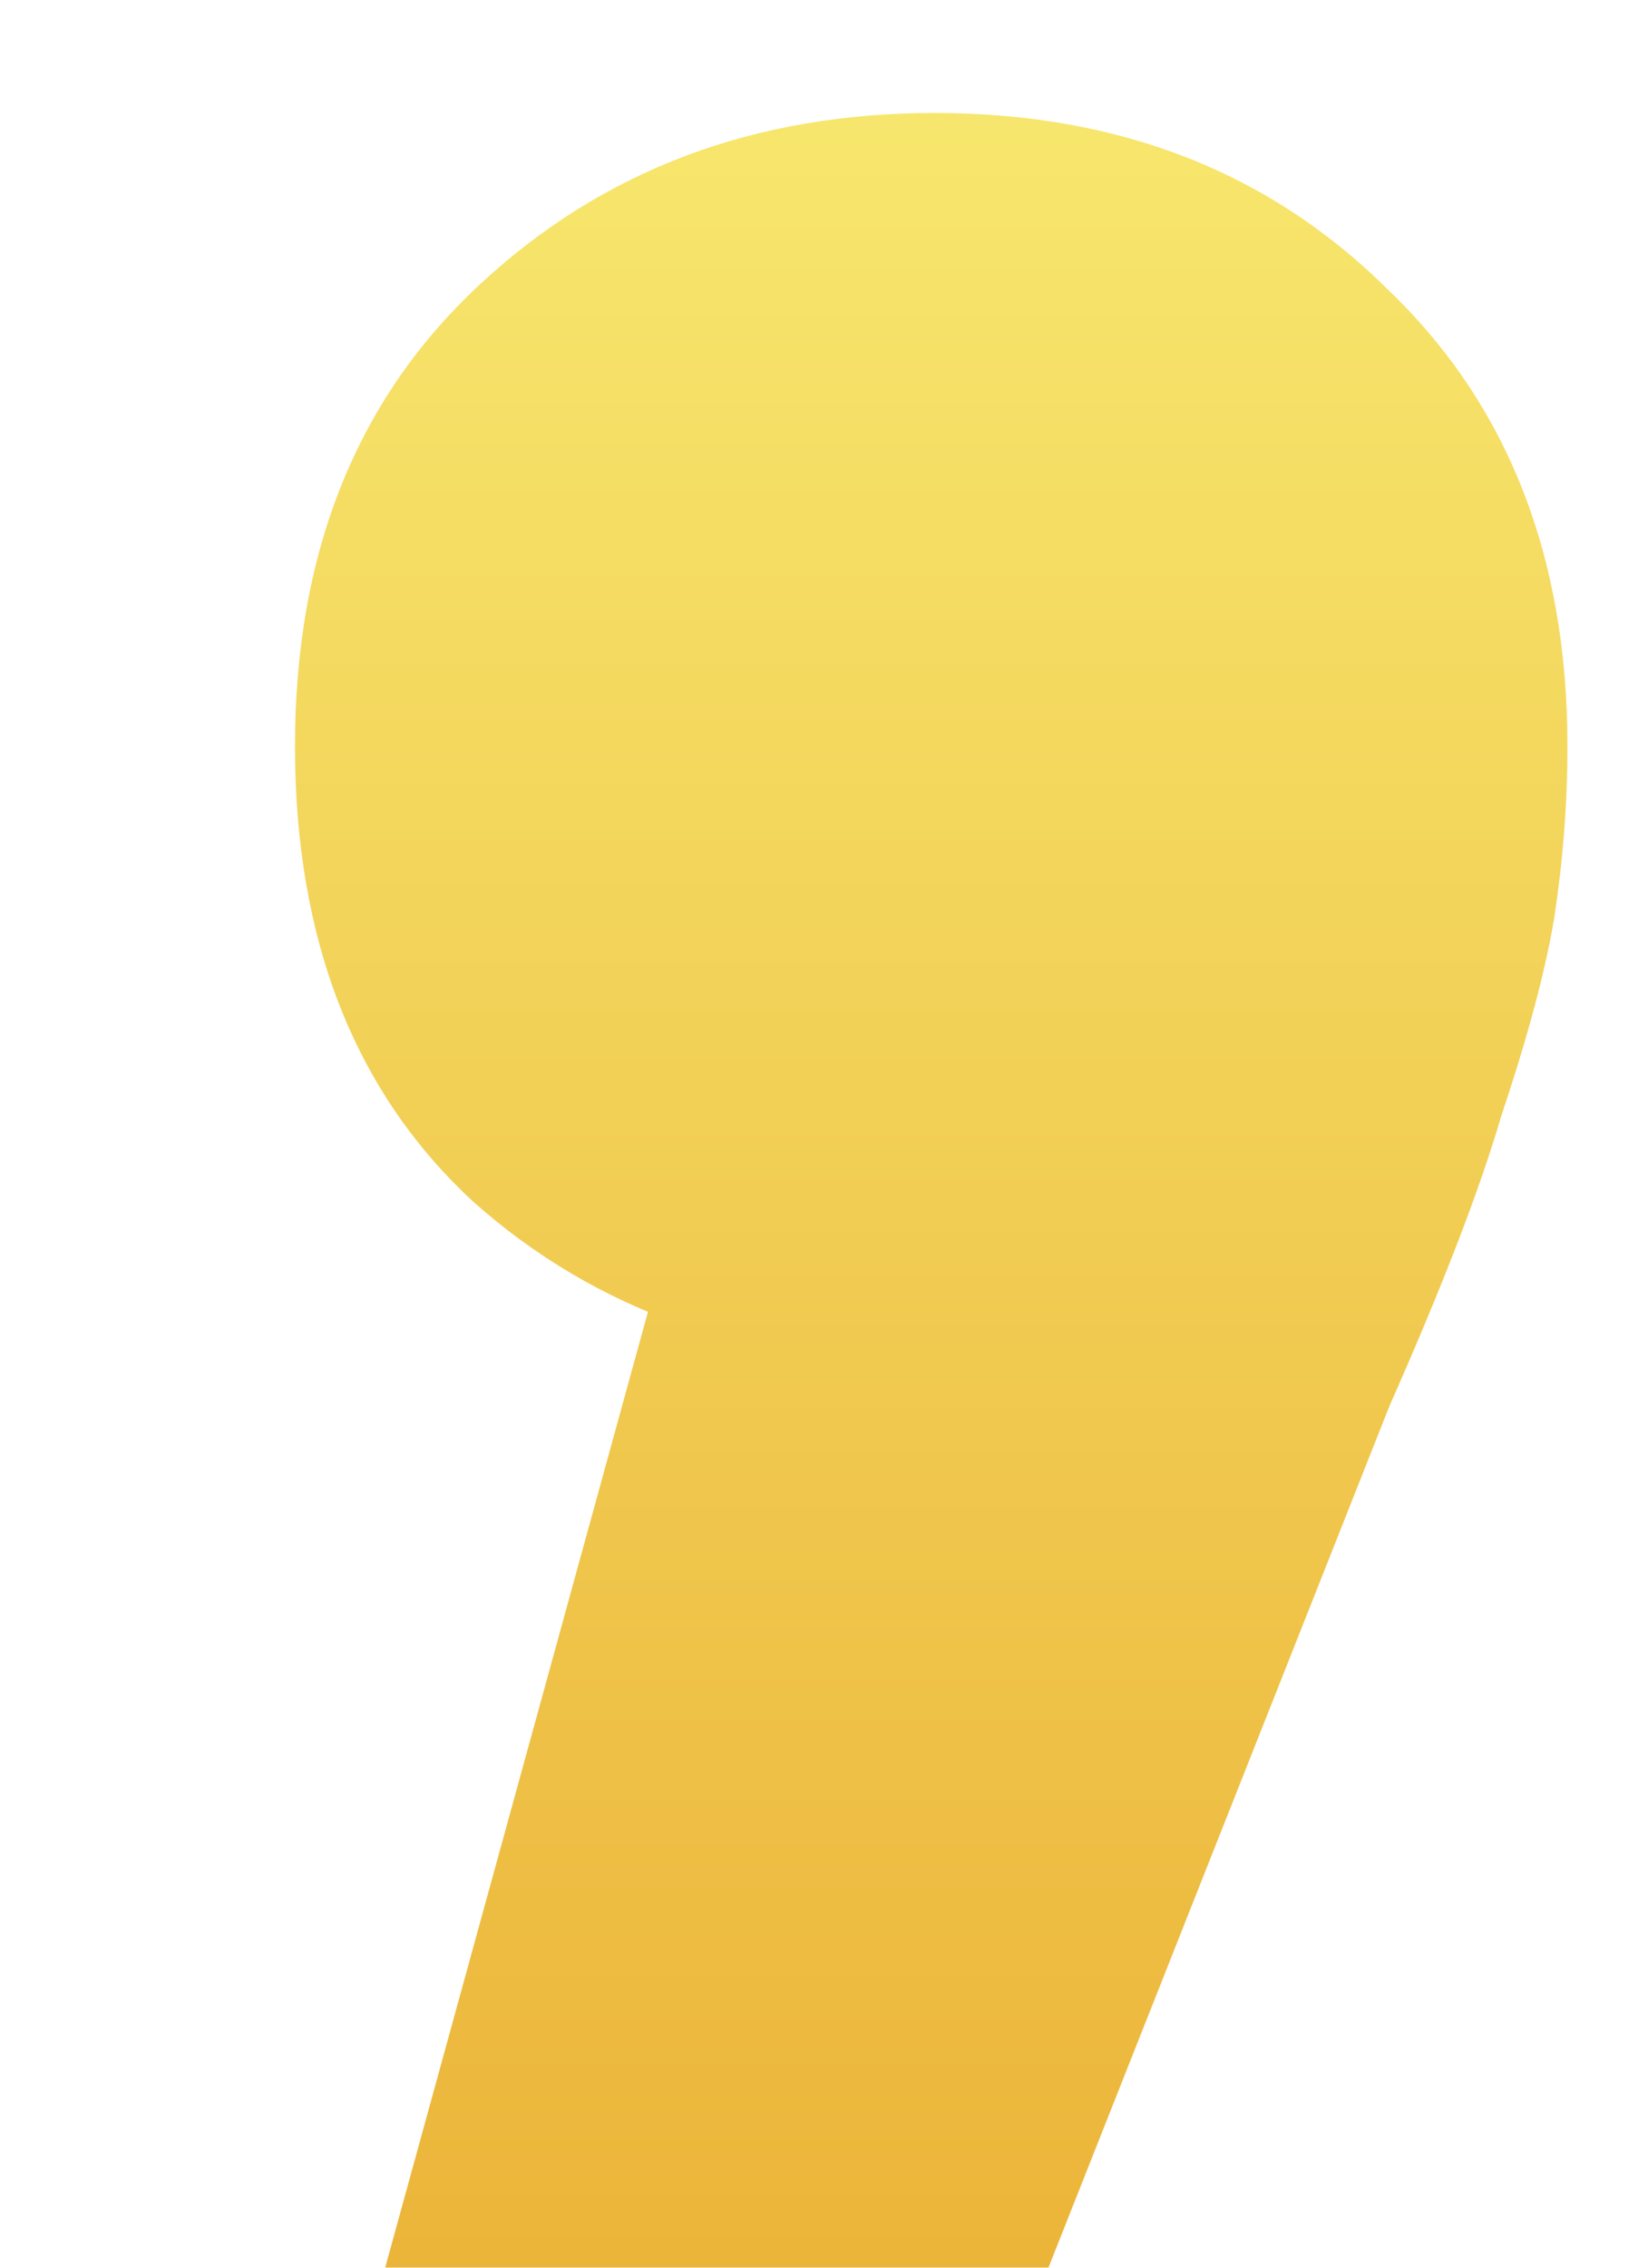
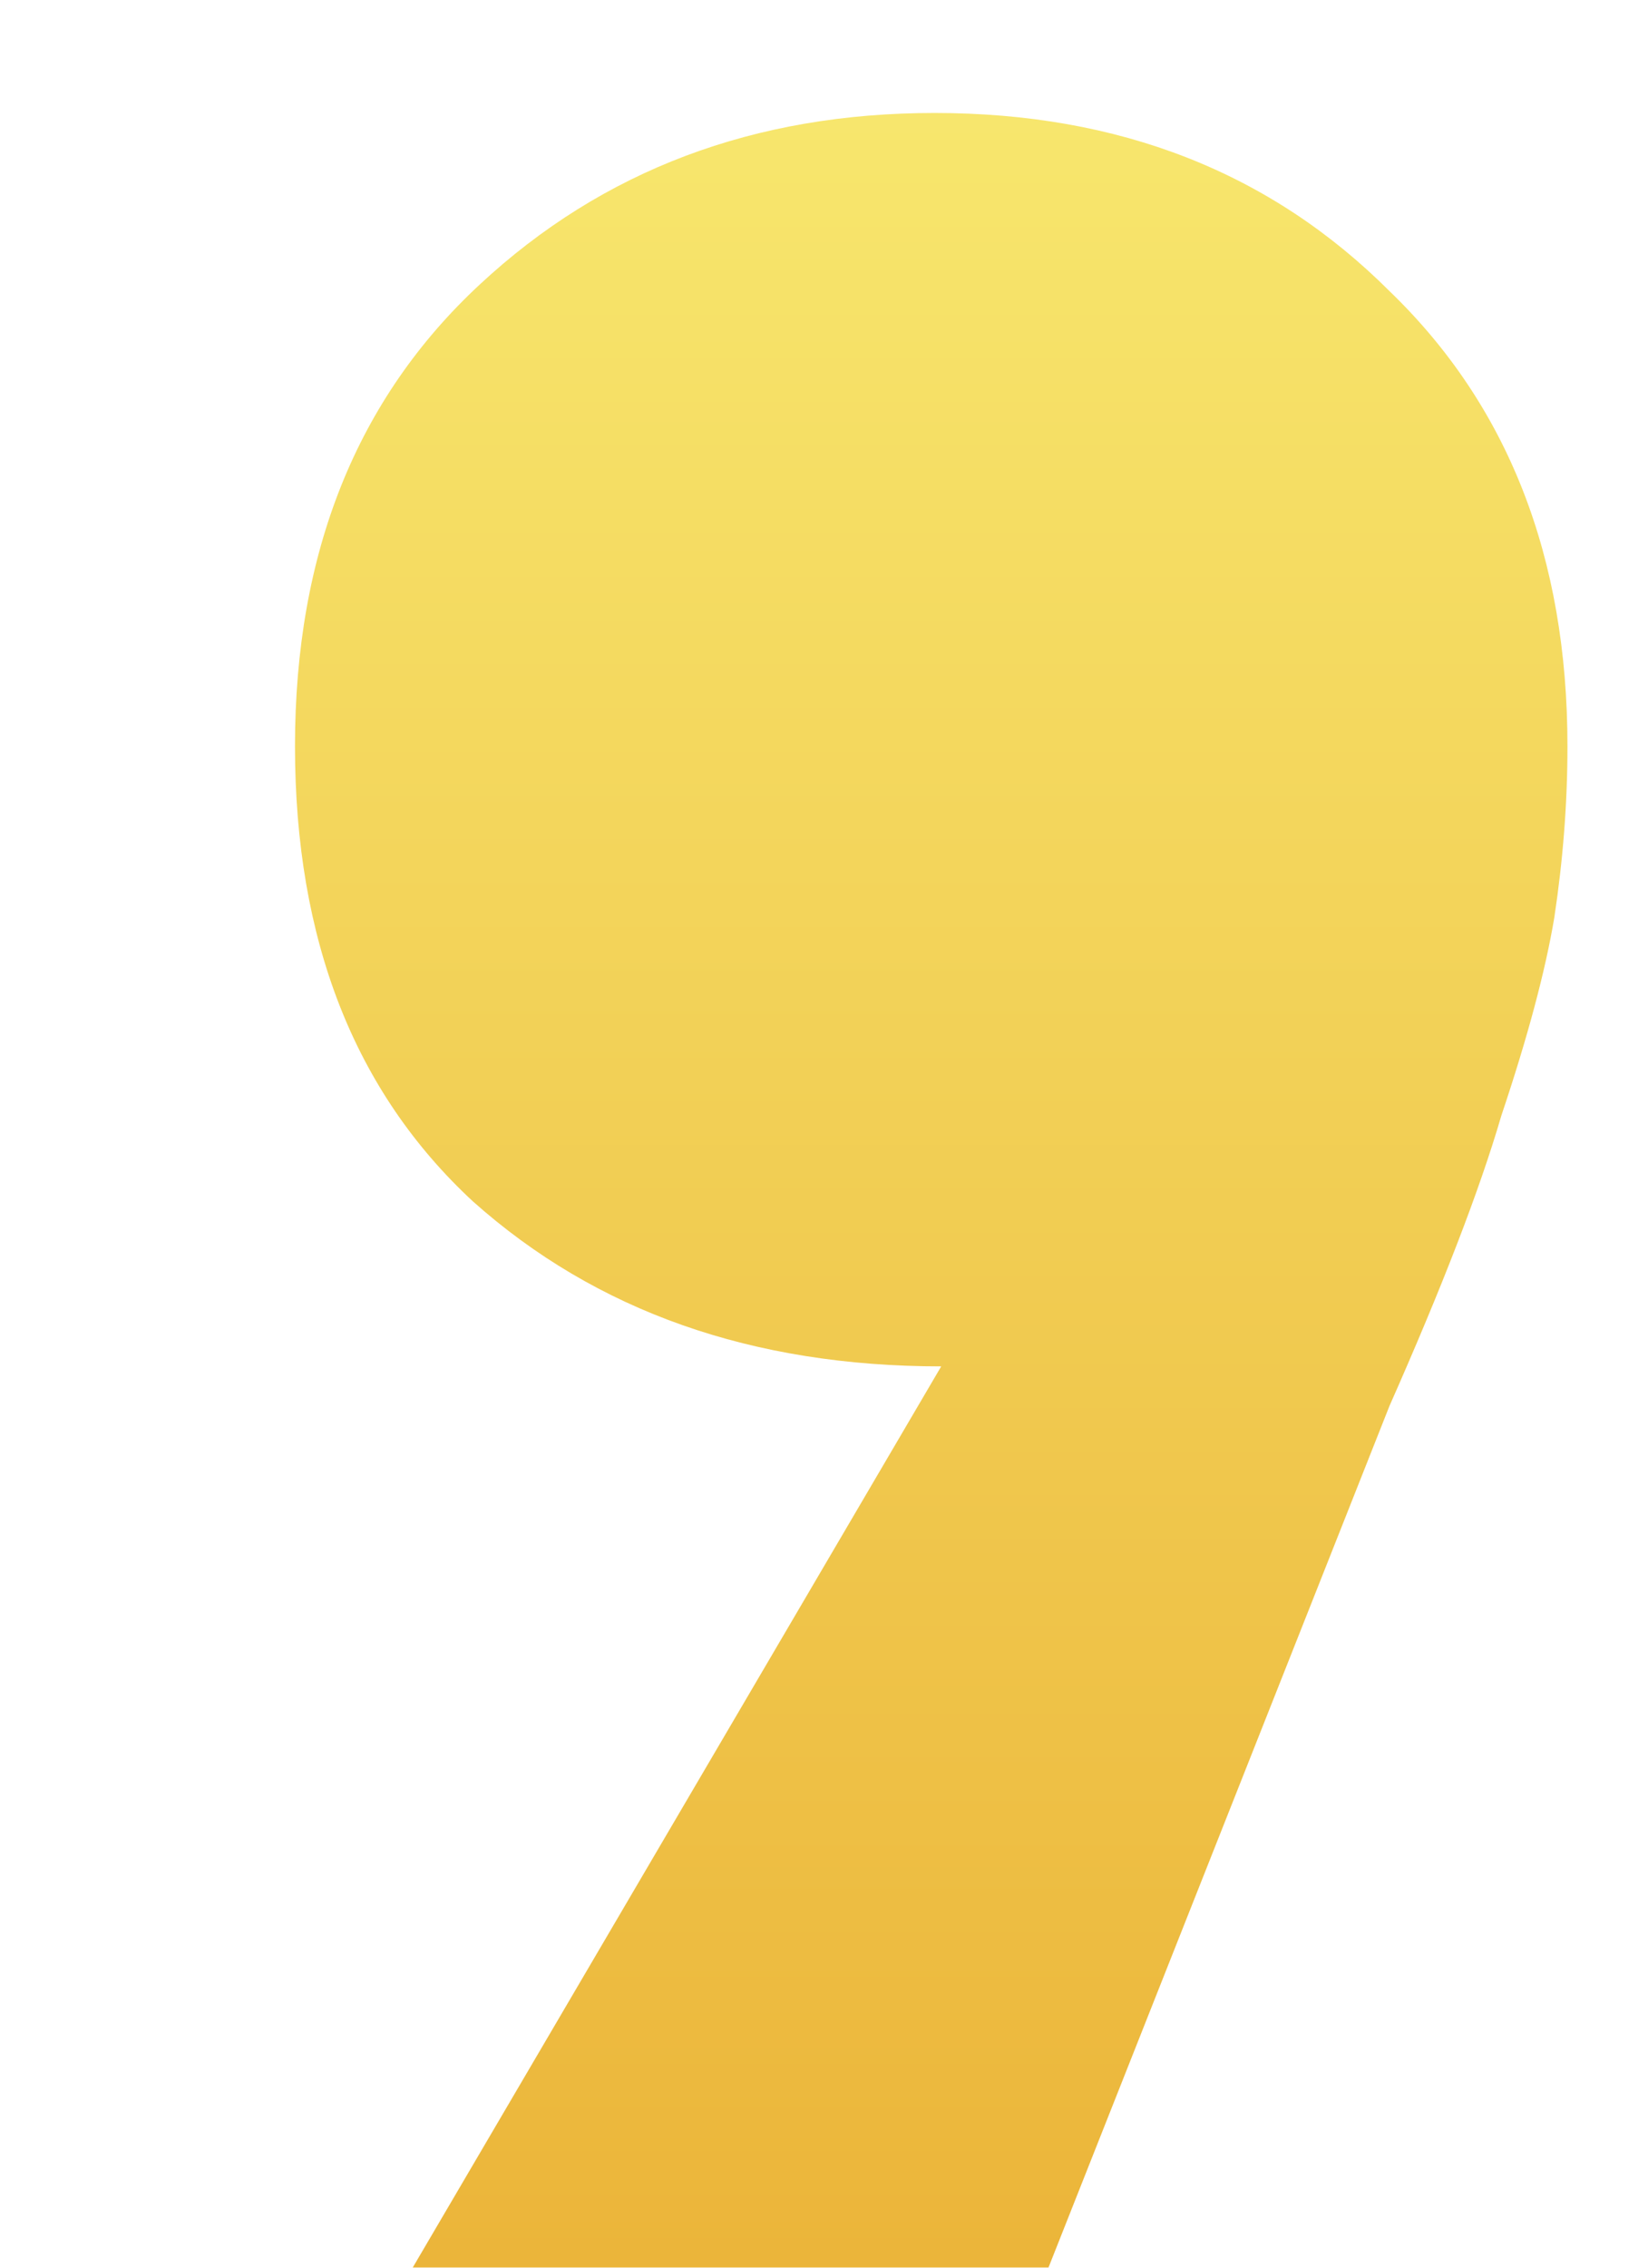
<svg xmlns="http://www.w3.org/2000/svg" width="8" height="11" viewBox="0 0 8 11" fill="none">
  <g filter="url(#filter0_i_166_2941)">
-     <path d="M1.252 10.928L3.365 3.248L4.069 6.128C3.151 6.128 2.394 5.861 1.796 5.328C1.22 4.795 0.932 4.059 0.932 3.12C0.932 2.181 1.231 1.435 1.829 0.88C2.426 0.325 3.162 0.048 4.037 0.048C4.933 0.048 5.668 0.336 6.245 0.912C6.821 1.467 7.109 2.203 7.109 3.12C7.109 3.397 7.087 3.675 7.045 3.952C7.002 4.208 6.917 4.528 6.788 4.912C6.682 5.275 6.5 5.744 6.245 6.32L4.42 10.928H1.252Z" fill="url(#paint0_linear_166_2941)" />
+     <path d="M1.252 10.928L4.069 6.128C3.151 6.128 2.394 5.861 1.796 5.328C1.22 4.795 0.932 4.059 0.932 3.12C0.932 2.181 1.231 1.435 1.829 0.88C2.426 0.325 3.162 0.048 4.037 0.048C4.933 0.048 5.668 0.336 6.245 0.912C6.821 1.467 7.109 2.203 7.109 3.12C7.109 3.397 7.087 3.675 7.045 3.952C7.002 4.208 6.917 4.528 6.788 4.912C6.682 5.275 6.5 5.744 6.245 6.32L4.42 10.928H1.252Z" fill="url(#paint0_linear_166_2941)" />
  </g>
  <defs>
    <filter id="filter0_i_166_2941" x="0.932" y="0.048" width="6.676" height="11.38" filterUnits="userSpaceOnUse" color-interpolation-filters="sRGB">
      <feFlood flood-opacity="0" result="BackgroundImageFix" />
      <feBlend mode="normal" in="SourceGraphic" in2="BackgroundImageFix" result="shape" />
      <feColorMatrix in="SourceAlpha" type="matrix" values="0 0 0 0 0 0 0 0 0 0 0 0 0 0 0 0 0 0 127 0" result="hardAlpha" />
      <feOffset dx="0.5" dy="0.5" />
      <feGaussianBlur stdDeviation="0.5" />
      <feComposite in2="hardAlpha" operator="arithmetic" k2="-1" k3="1" />
      <feColorMatrix type="matrix" values="0 0 0 0 0.704 0 0 0 0 0.253 0 0 0 0 0 0 0 0 1 0" />
      <feBlend mode="normal" in2="shape" result="effect1_innerShadow_166_2941" />
    </filter>
    <linearGradient id="paint0_linear_166_2941" x1="4" y1="27" x2="4" y2="-30" gradientUnits="userSpaceOnUse">
      <stop offset="0.085" stop-color="#DE7E00" />
      <stop offset="0.562" stop-color="#FDFE86" />
      <stop offset="1" stop-color="#FF981A" />
    </linearGradient>
  </defs>
</svg>